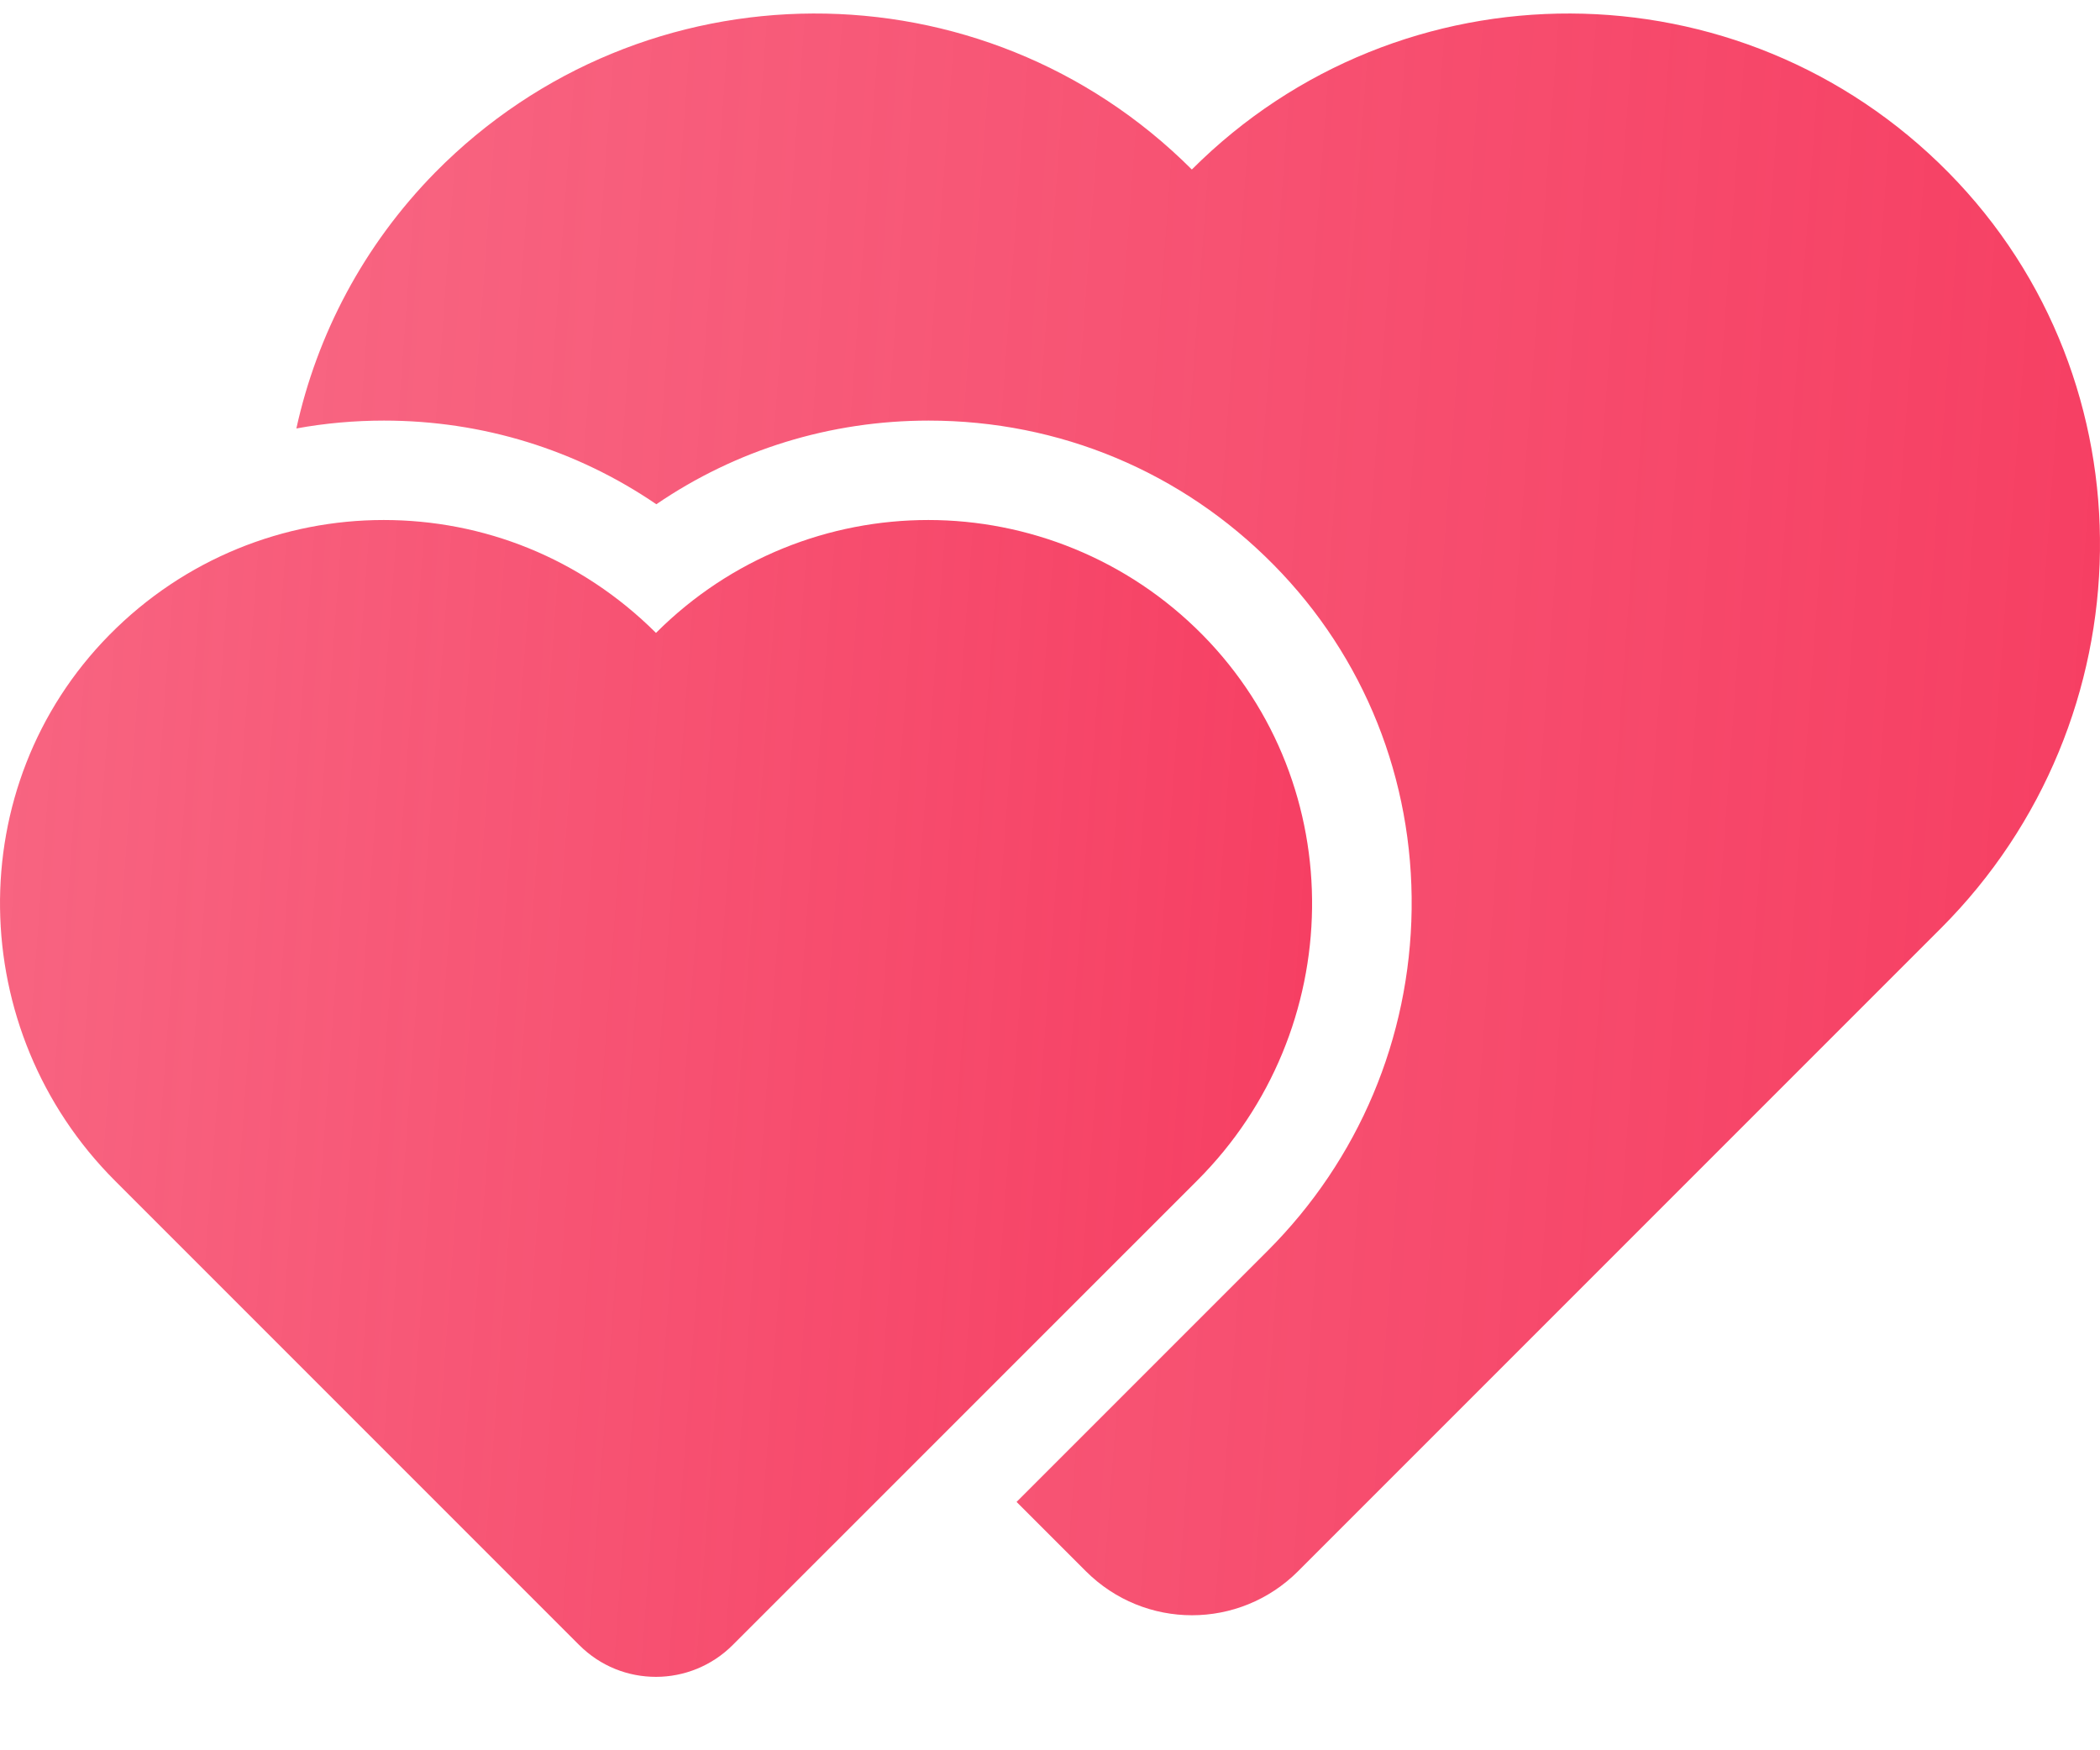
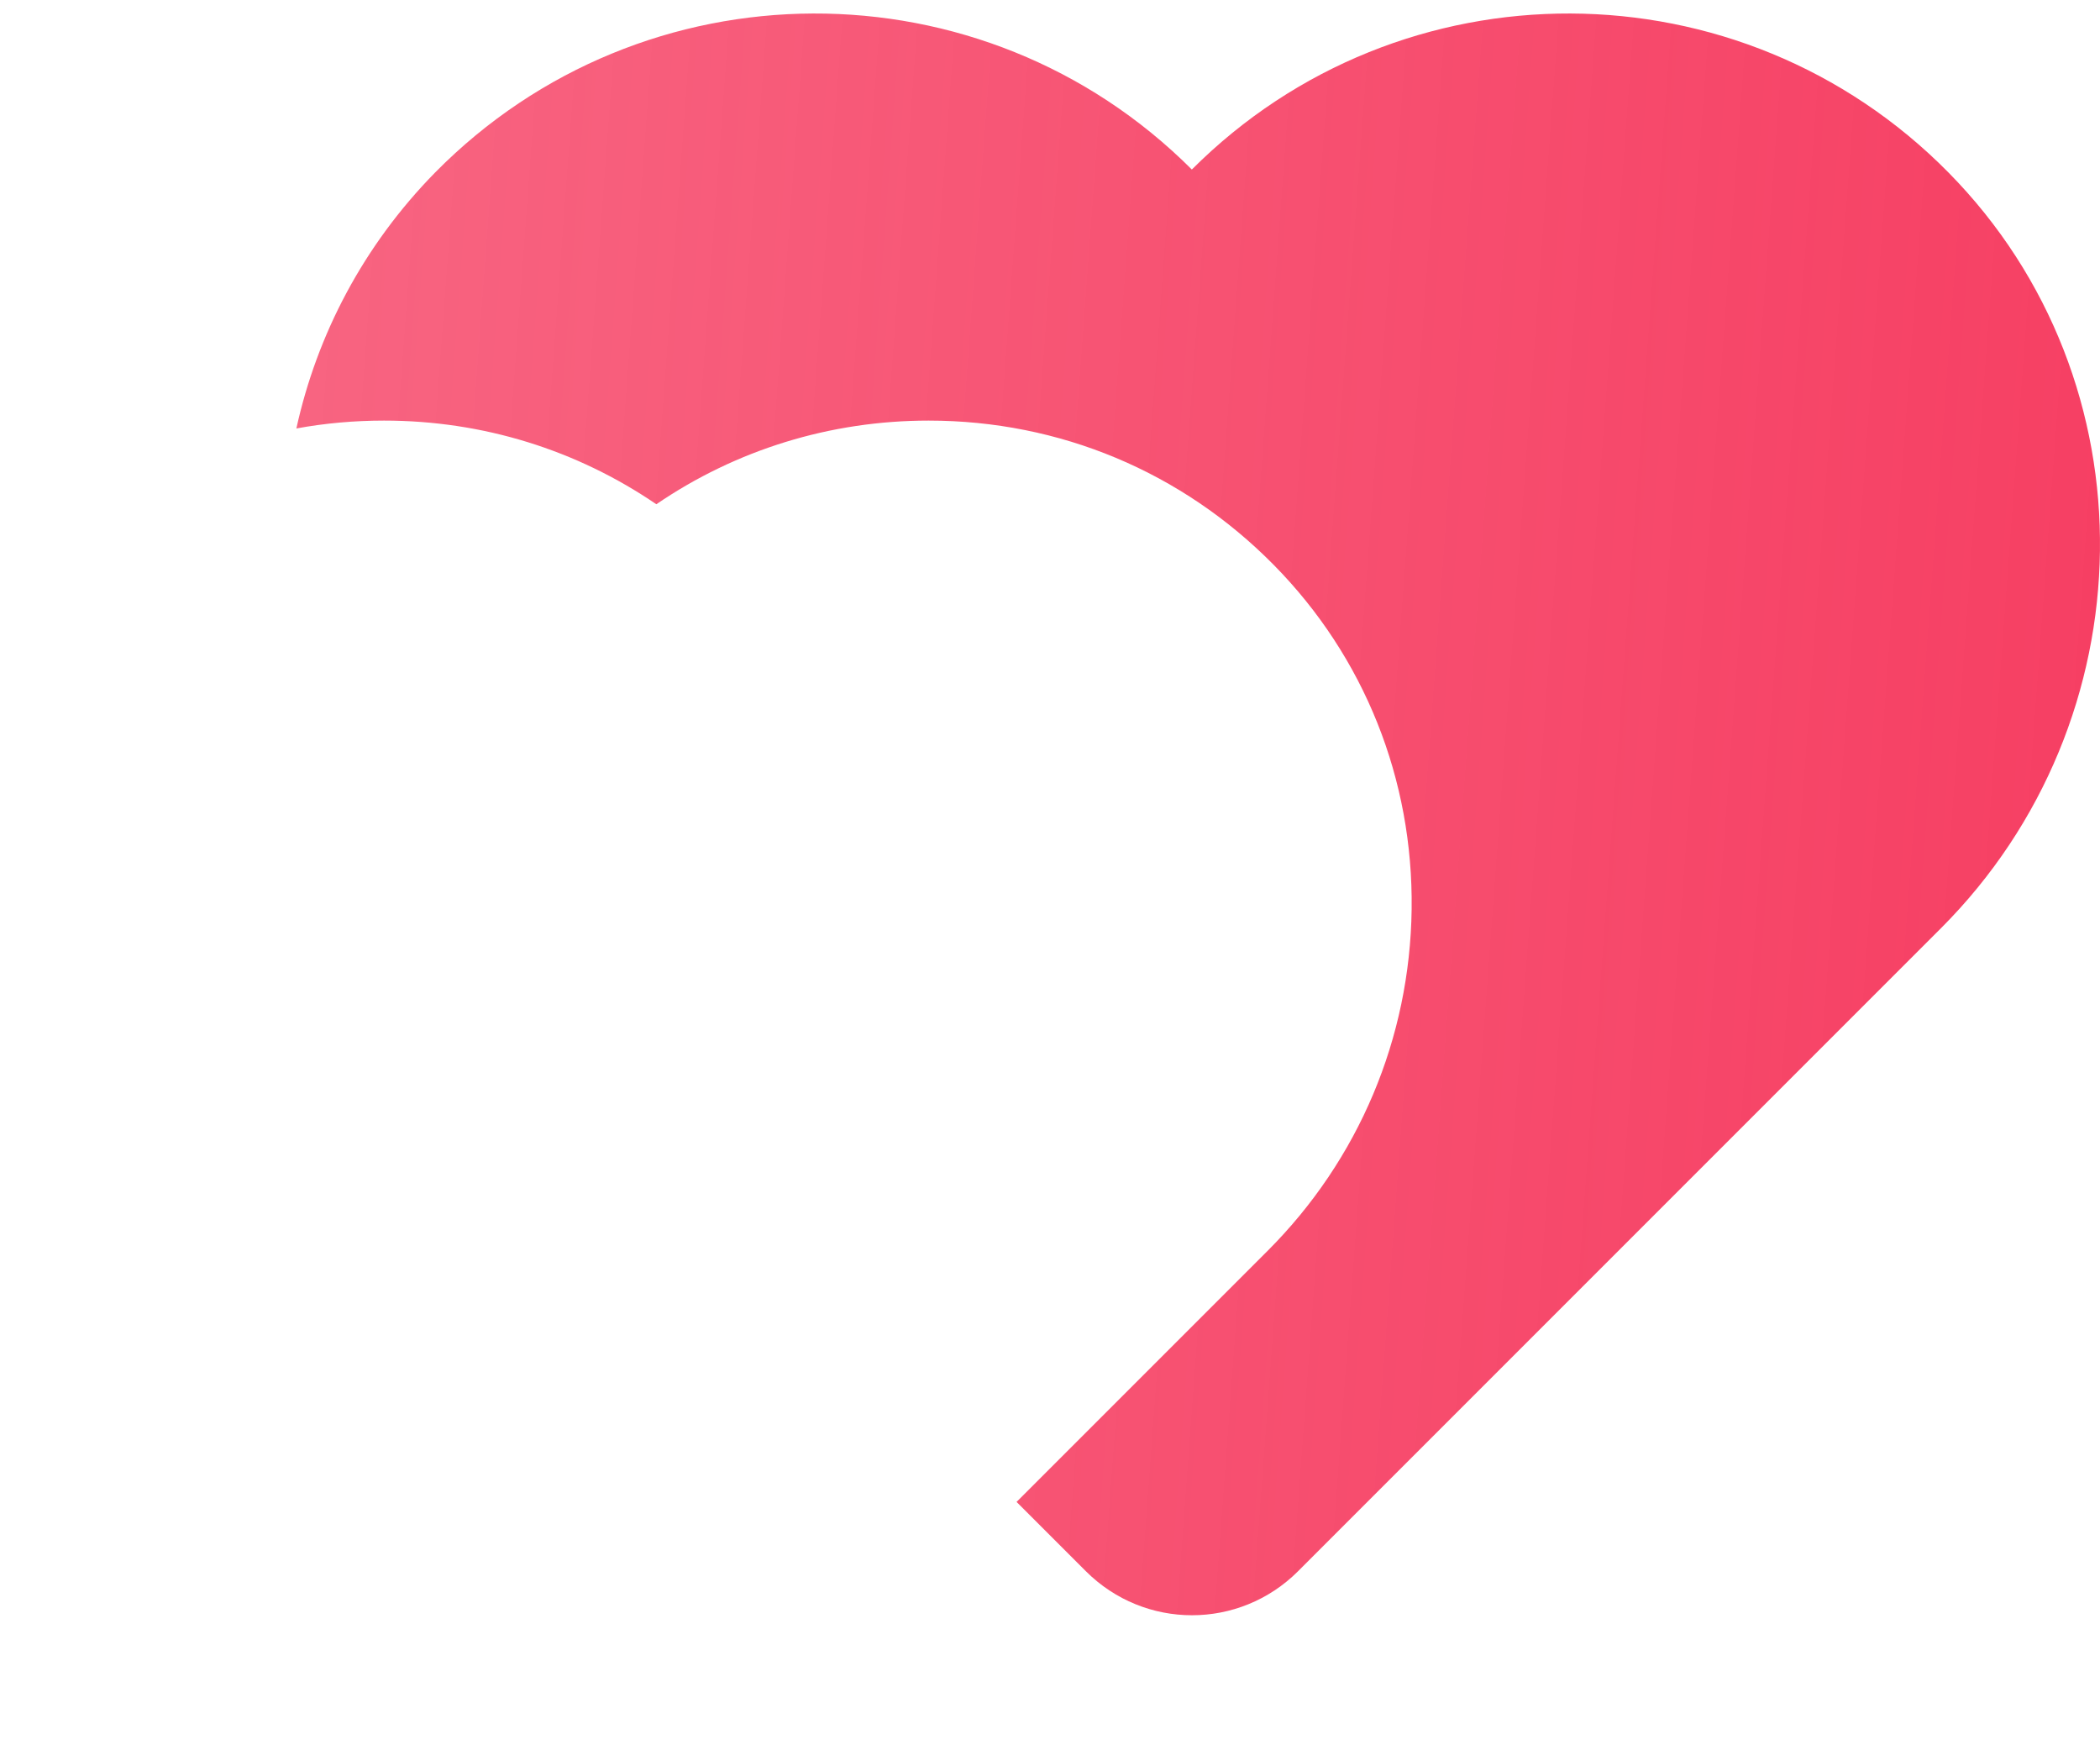
<svg xmlns="http://www.w3.org/2000/svg" width="24" height="20" viewBox="0 0 24 20" fill="none">
  <path d="M22.182 10.607L14.836 17.953C14.164 18.625 13.081 18.625 12.409 17.953L11.618 17.162L14.487 14.293C15.529 13.251 16.114 11.863 16.133 10.39C16.152 8.905 15.593 7.506 14.558 6.456C13.508 5.391 12.109 4.806 10.613 4.806C9.488 4.806 8.412 5.14 7.501 5.762C6.589 5.14 5.517 4.806 4.388 4.806C4.051 4.806 3.713 4.836 3.387 4.896C3.623 3.824 4.152 2.807 4.973 1.971C7.351 -0.44 11.232 -0.451 13.621 1.937C16.009 -0.451 19.89 -0.44 22.268 1.971C24.627 4.363 24.555 8.233 22.182 10.607Z" fill="url(#paint0_linear_1_11)" />
-   <path d="M13.681 13.491L8.374 18.797C8.134 19.037 7.816 19.161 7.497 19.161C7.178 19.161 6.863 19.041 6.619 18.797L1.313 13.491C-0.4 11.777 -0.453 8.983 1.25 7.255C2.112 6.381 3.248 5.942 4.385 5.942C5.521 5.942 6.634 6.373 7.497 7.232C8.356 6.373 9.481 5.942 10.609 5.942C11.738 5.942 12.882 6.381 13.744 7.255C15.447 8.983 15.398 11.777 13.681 13.491Z" fill="url(#paint1_linear_1_11)" />
  <defs>
    <linearGradient id="paint0_linear_1_11" x1="3.387" y1="0.154" x2="25.234" y2="1.769" gradientUnits="userSpaceOnUse">
      <stop stop-color="#F63E62" stop-opacity="0.8" />
      <stop offset="1" stop-color="#F63E62" />
    </linearGradient>
    <linearGradient id="paint1_linear_1_11" x1="0" y1="5.942" x2="15.892" y2="7.125" gradientUnits="userSpaceOnUse">
      <stop stop-color="#F63E62" stop-opacity="0.8" />
      <stop offset="1" stop-color="#F63E62" />
    </linearGradient>
  </defs>
</svg>